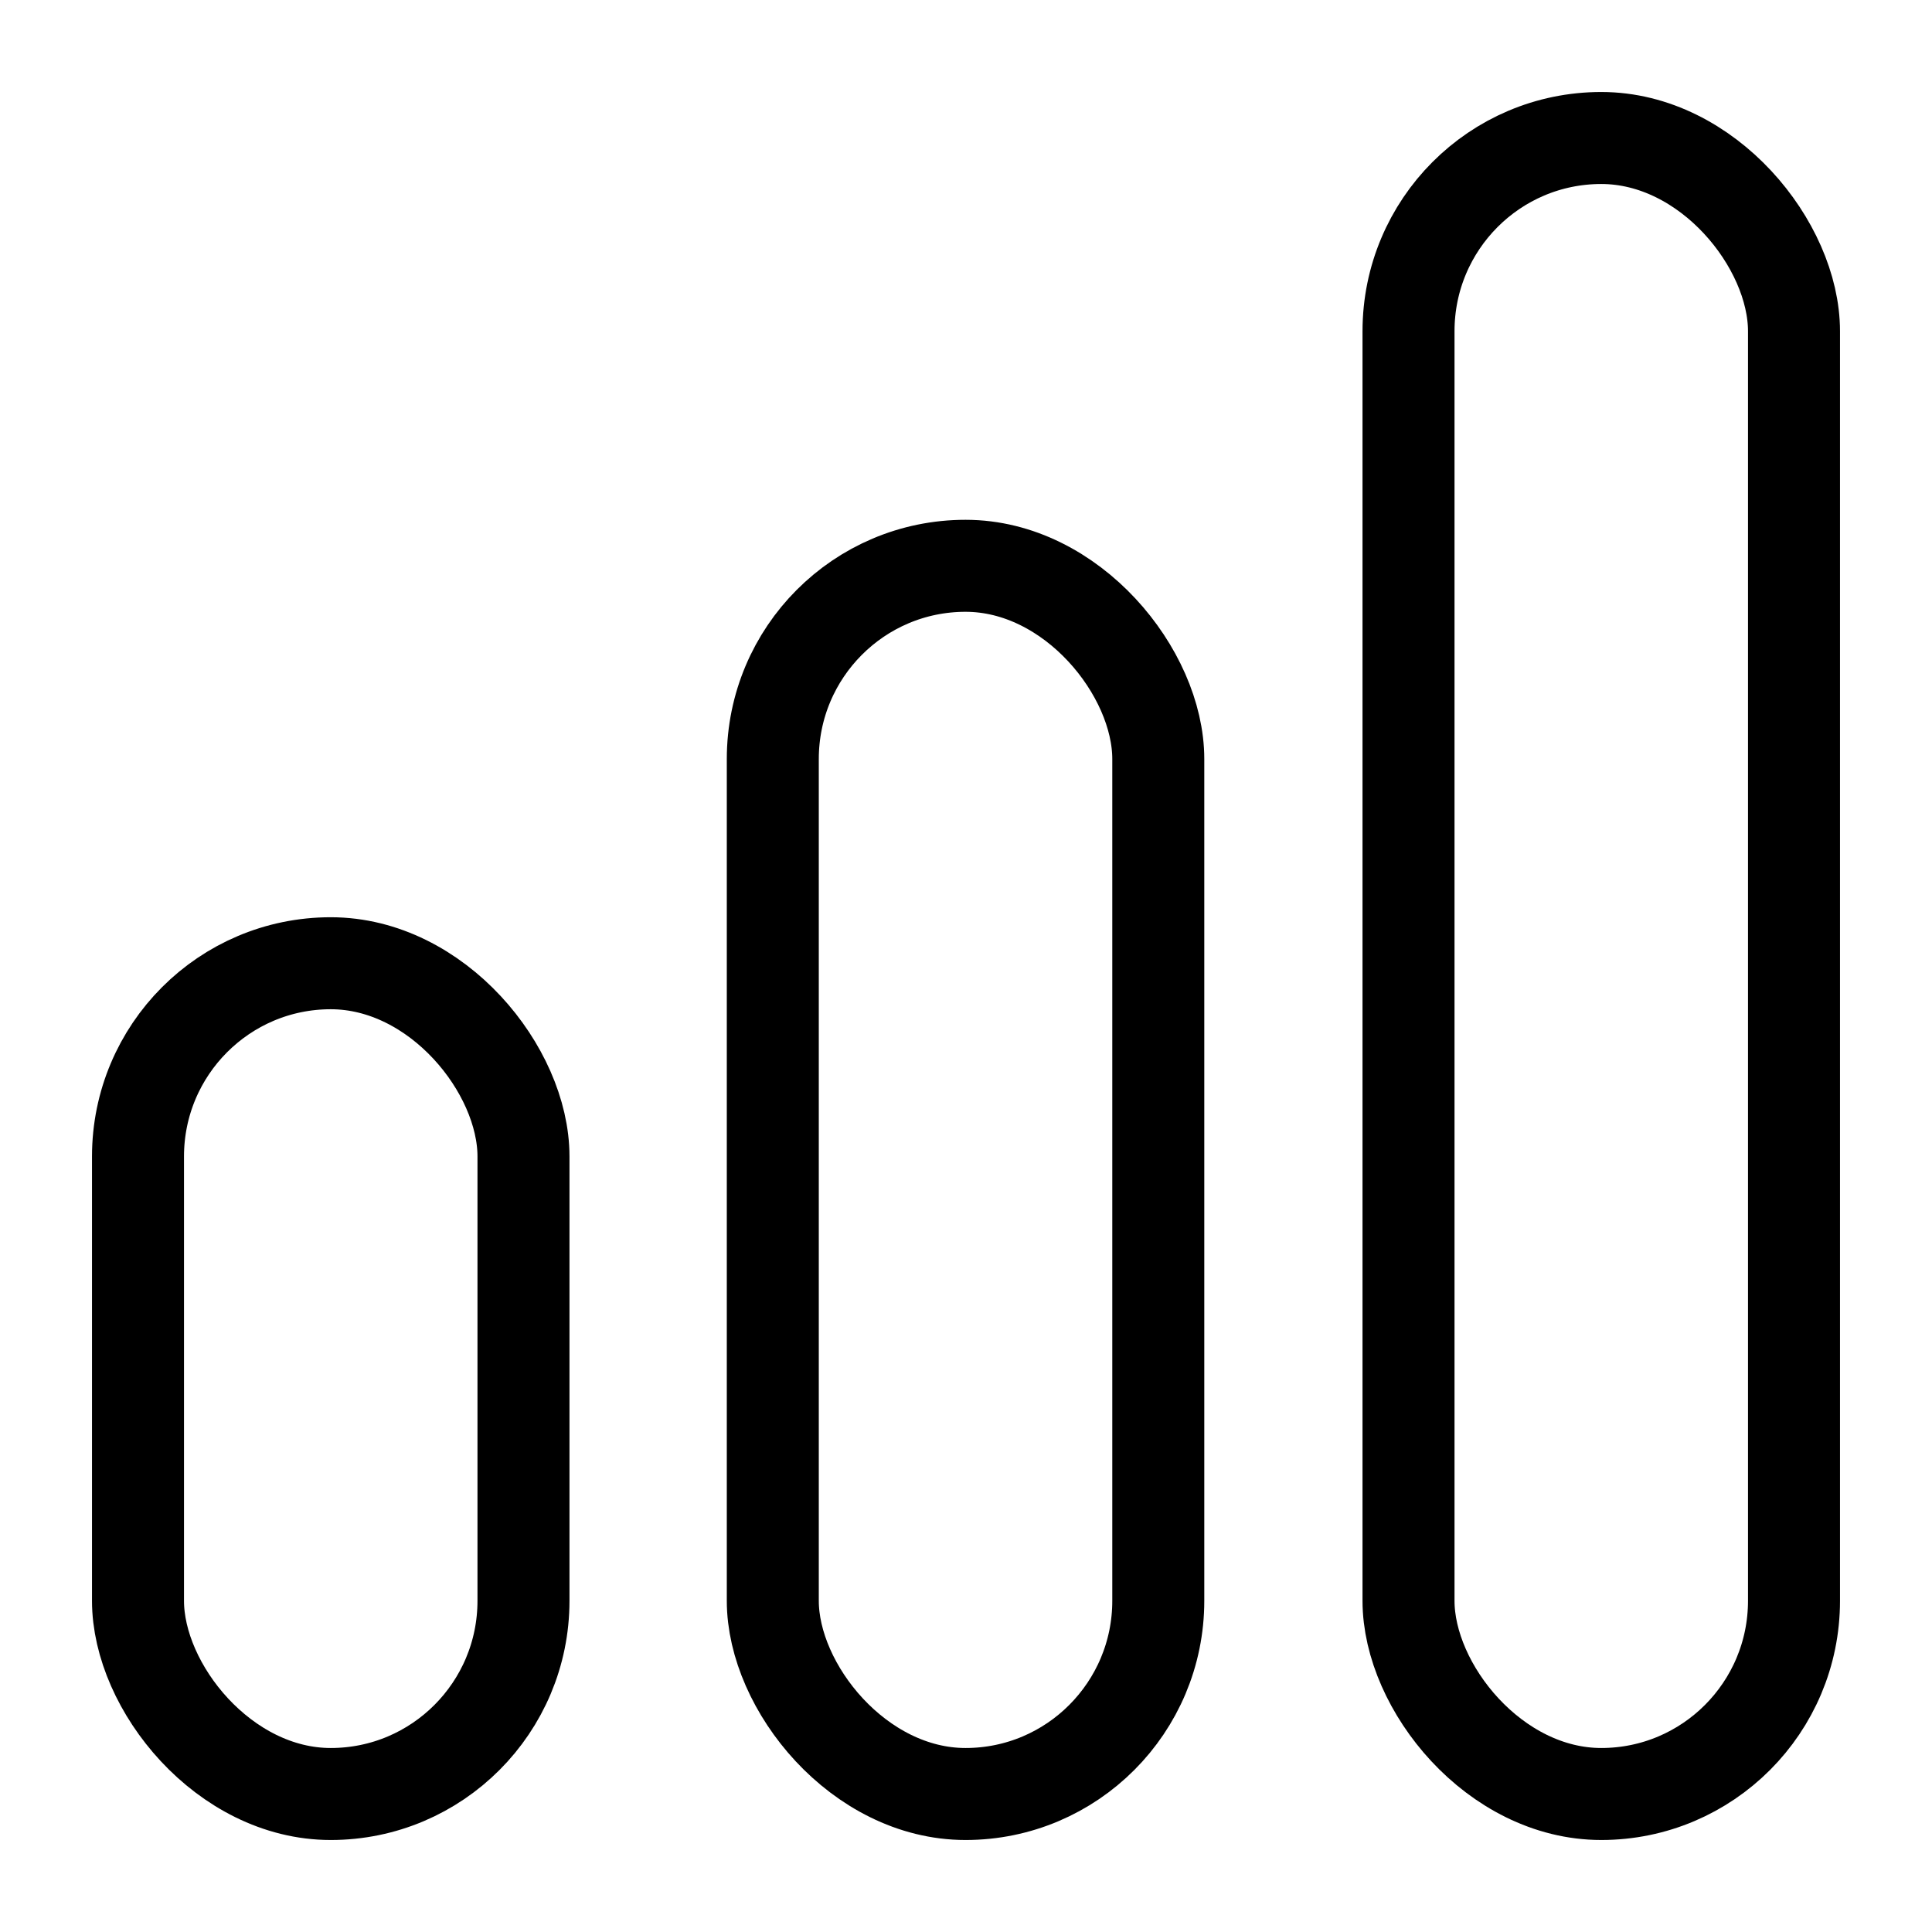
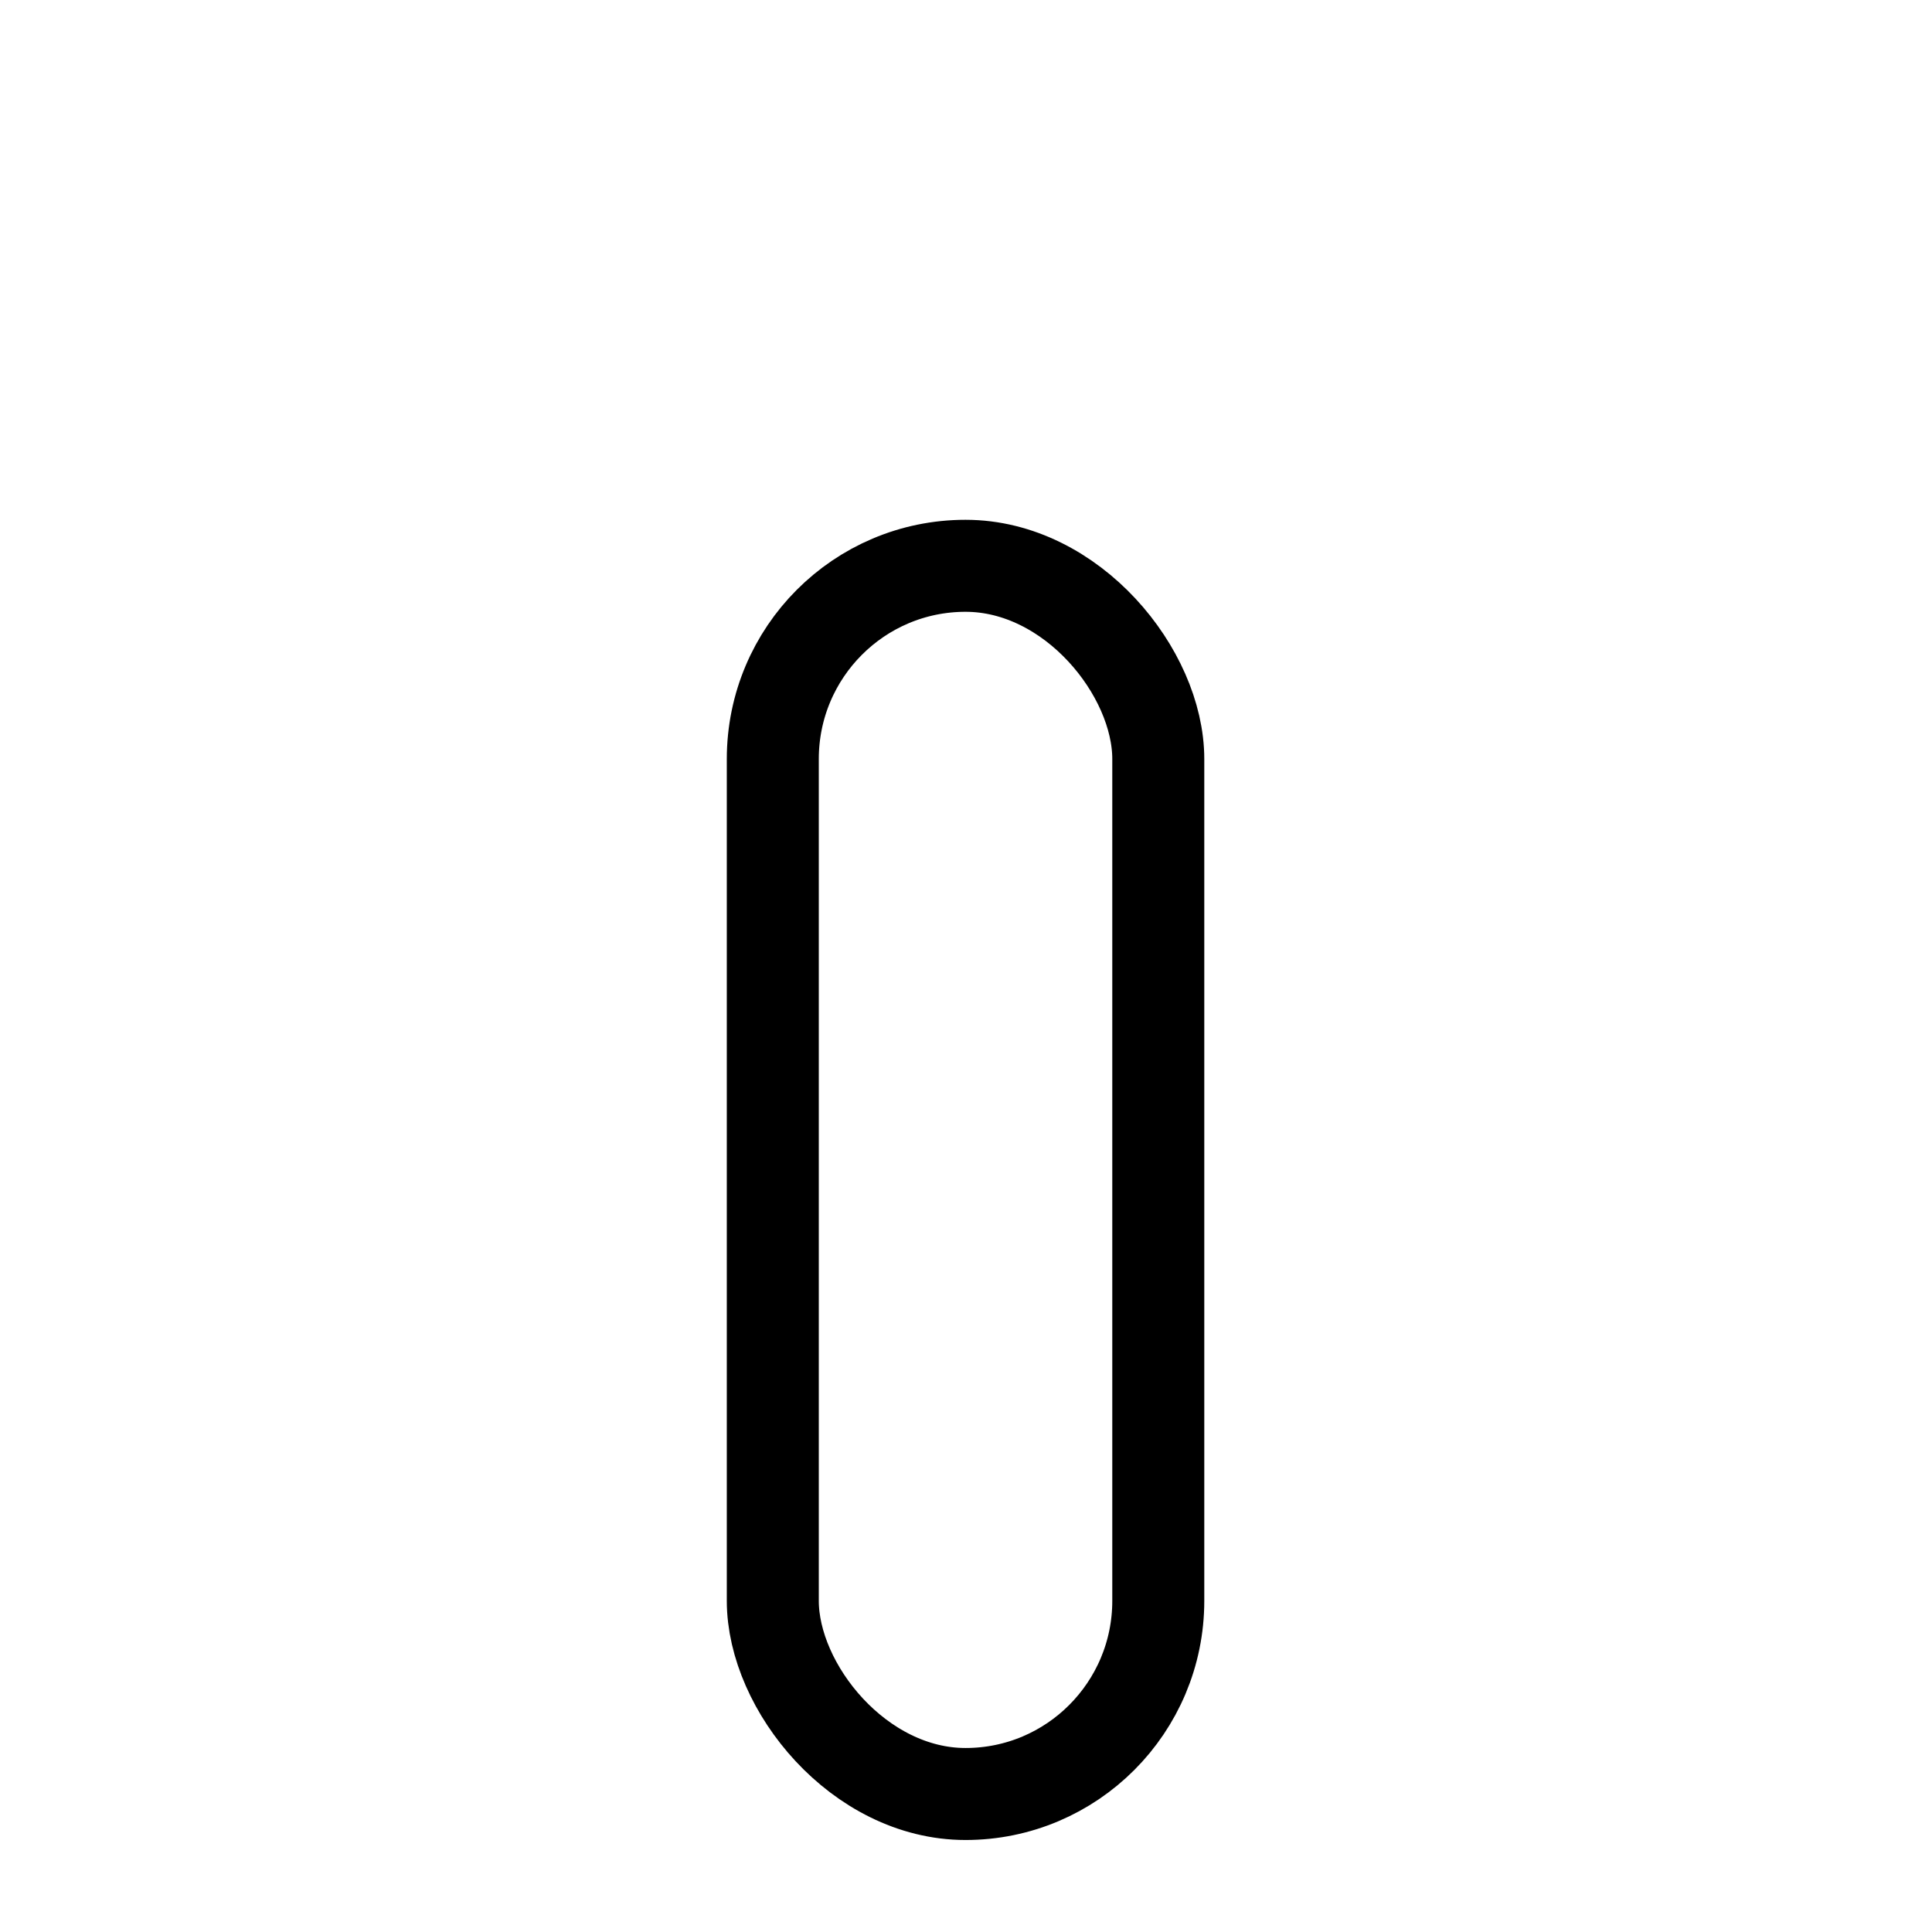
<svg xmlns="http://www.w3.org/2000/svg" id="Слой_1" data-name="Слой 1" viewBox="0 0 21 21">
  <defs>
    <style>.cls-1{fill:none;stroke:#000;stroke-miterlimit:10;}</style>
  </defs>
-   <rect class="cls-1" x="1.5" y="10.47" width="4.19" height="9.03" rx="2.1" />
-   <rect class="cls-1" x="15.31" y="1.5" width="4.19" height="18" rx="2.1" />
  <rect class="cls-1" x="8.4" y="6.15" width="4.19" height="13.35" rx="2.1" />
</svg>